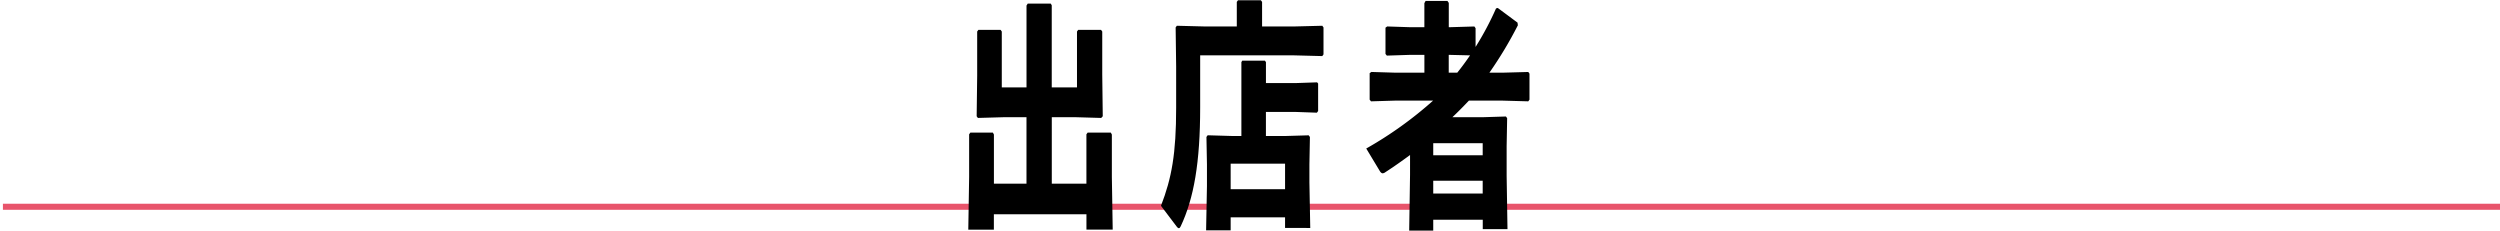
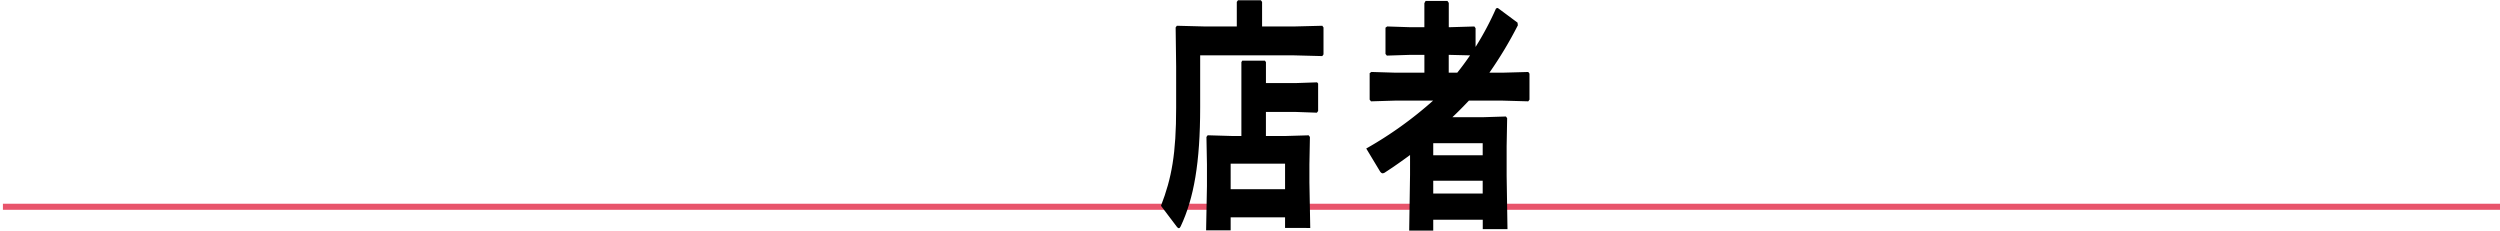
<svg xmlns="http://www.w3.org/2000/svg" width="410.478" height="37.9" viewBox="0 0 410.478 37.9">
  <defs>
    <clipPath id="clip-path">
      <rect id="長方形_12" data-name="長方形 12" width="410" height="37.9" transform="translate(0 0)" fill="none" />
    </clipPath>
  </defs>
  <g id="who" transform="translate(0.478)">
    <g id="グループ_12" data-name="グループ 12">
      <g id="グループ_11" data-name="グループ 11" clip-path="url(#clip-path)">
        <line id="線_1" data-name="線 1" x2="410" transform="translate(0 33.948)" fill="none" stroke="#e8546b" stroke-miterlimit="10" stroke-width="1" />
      </g>
    </g>
    <g id="グループ_5344" data-name="グループ 5344" transform="translate(43.847)">
-       <path id="パス_159" data-name="パス 159" d="M124.419.593l-.2.317V14.347h-4.06V5.178l-.2-.278h-3.64l-.2.278v7.233l-.085,6.678.2.276,4.2-.118h3.781V30.154h-5.348V22.092l-.168-.316h-3.7l-.2.277v7l-.139,8.656h4.2v-2.53h15.2V37.7h4.312l-.14-8.656V22.092l-.168-.316h-3.809l-.2.277v8.1h-5.685V19.247h4l4.116.118.252-.276-.084-6.877V5.178l-.2-.278h-3.752l-.195.278v9.169h-4.145V.87L128.2.593Z" />
      <path id="パス_160" data-name="パス 160" d="M153.538,4.347h5.208V.316l.2-.276h3.752l.2.276V4.347h5.235l4.649-.118.2.276V8.931l-.2.278-4.649-.12h-15.4v8.537c0,9.089-1.036,14.939-3.192,19.523-.112.237-.2.316-.308.316s-.224-.079-.336-.237l-2.6-3.438c1.764-4.545,2.492-8.577,2.492-16.085V10.947l-.084-6.442.2-.276ZM166.67,37.425V35.687h-8.932v2.134h-4.032l.14-7.272V26.993l-.084-4.506.2-.276,4.033.118H159.5V10.2l.14-.237h3.724l.168.237v3.438h4.984l3.416-.118.168.2v4.505l-.2.278-3.388-.119h-4.984v3.952h3.024l4-.118.2.276-.084,4.506v2.964l.14,7.468Zm-8.932-6.362h8.933V26.874h-8.933Z" />
      <path id="パス_161" data-name="パス 161" d="M197.751,4.348l.2.276V7.707a49.431,49.431,0,0,0,3.36-6.323l.28-.079,3.248,2.41.056.436a65.164,65.164,0,0,1-4.676,7.785h2.1l4.284-.118.2.276v4.268l-.2.277-4.284-.119h-5.46c-.9.949-1.792,1.857-2.716,2.727h4.928l3.864-.119.2.278-.084,4.584v4.861l.14,8.773h-4.06V36.082H191v1.779h-3.948l.14-9.168V25.451c-1.344.989-2.688,1.937-4.032,2.806a.923.923,0,0,1-.448.2c-.168,0-.336-.119-.5-.4L180,24.385a63.008,63.008,0,0,0,10.976-7.865h-6.216l-3.976.119-.224-.277V12.015l.28-.2,3.92.118h4.788V9.011h-2.464l-3.7.119-.224-.277V4.545l.28-.2,3.64.118h2.464V.514l.2-.356h3.584l.224.317V4.466h.2ZM191,25.491h8.12V23.514H191Zm0,6.284h8.12V29.68H191Zm2.744-22.764h-.2v2.925h1.4q1.092-1.363,2.1-2.846Z" />
    </g>
    <rect id="長方形_13" data-name="長方形 13" width="410" height="37.9" transform="translate(-0.478)" fill="none" />
  </g>
</svg>